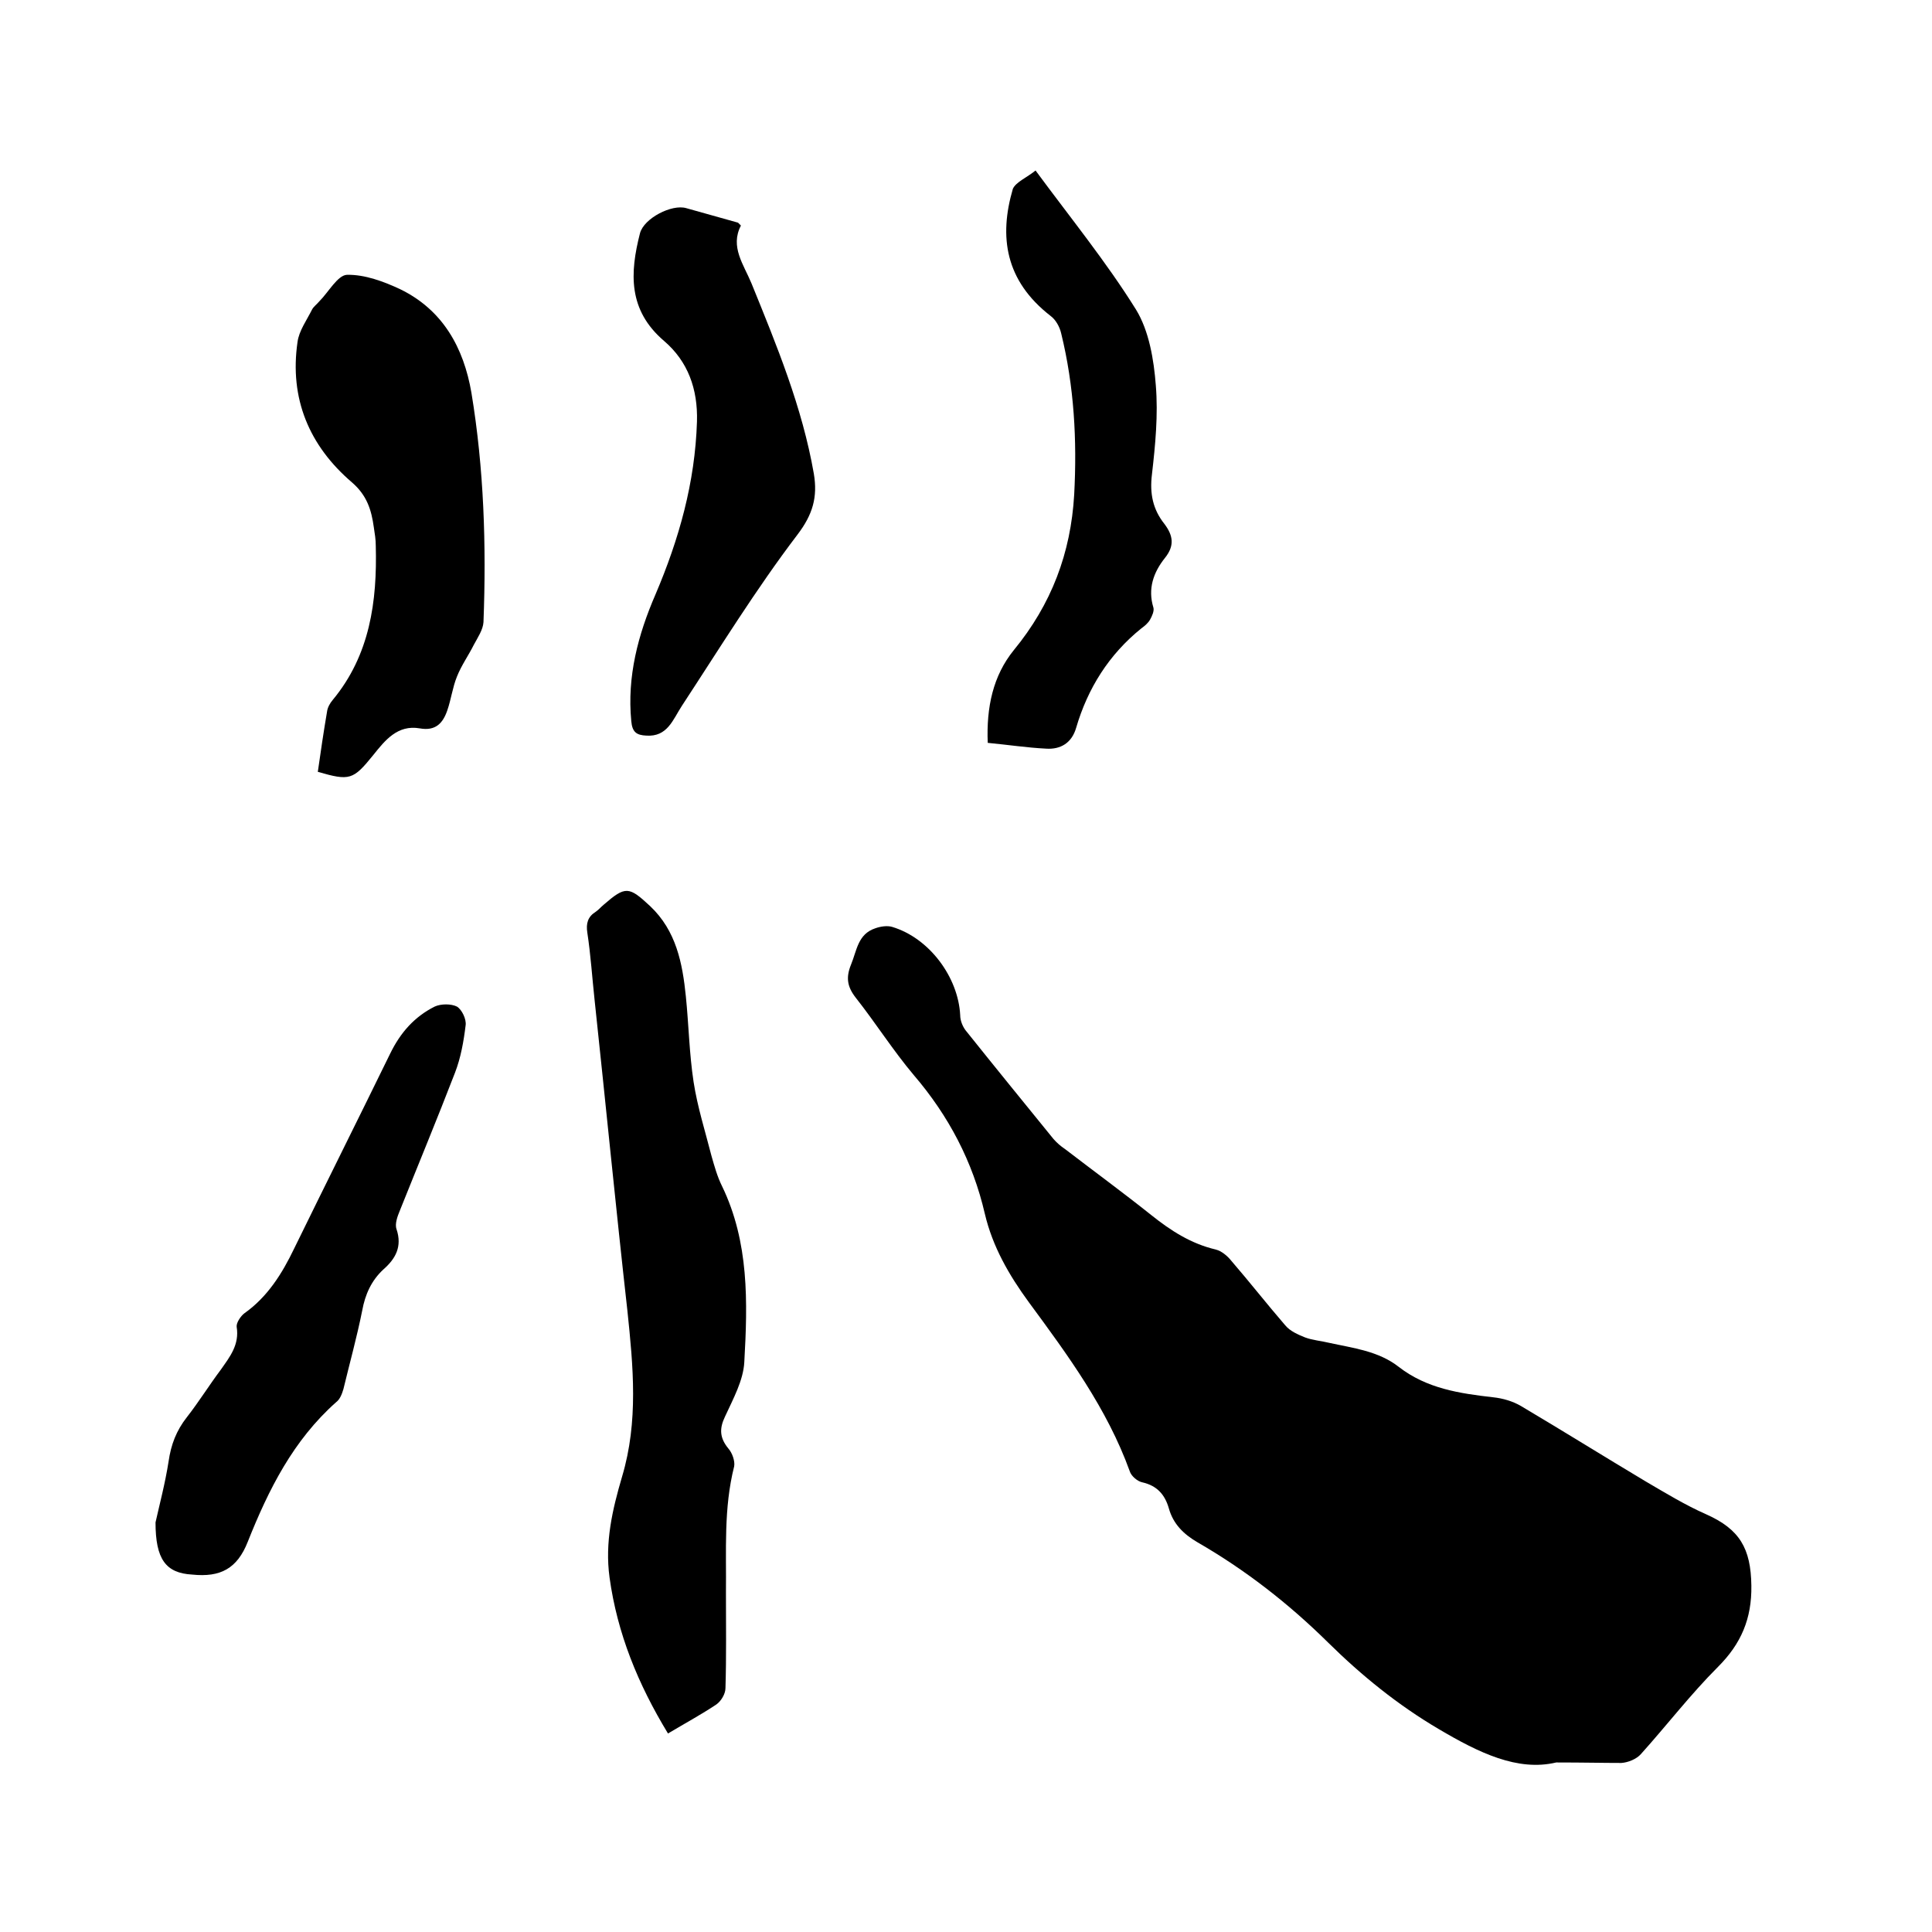
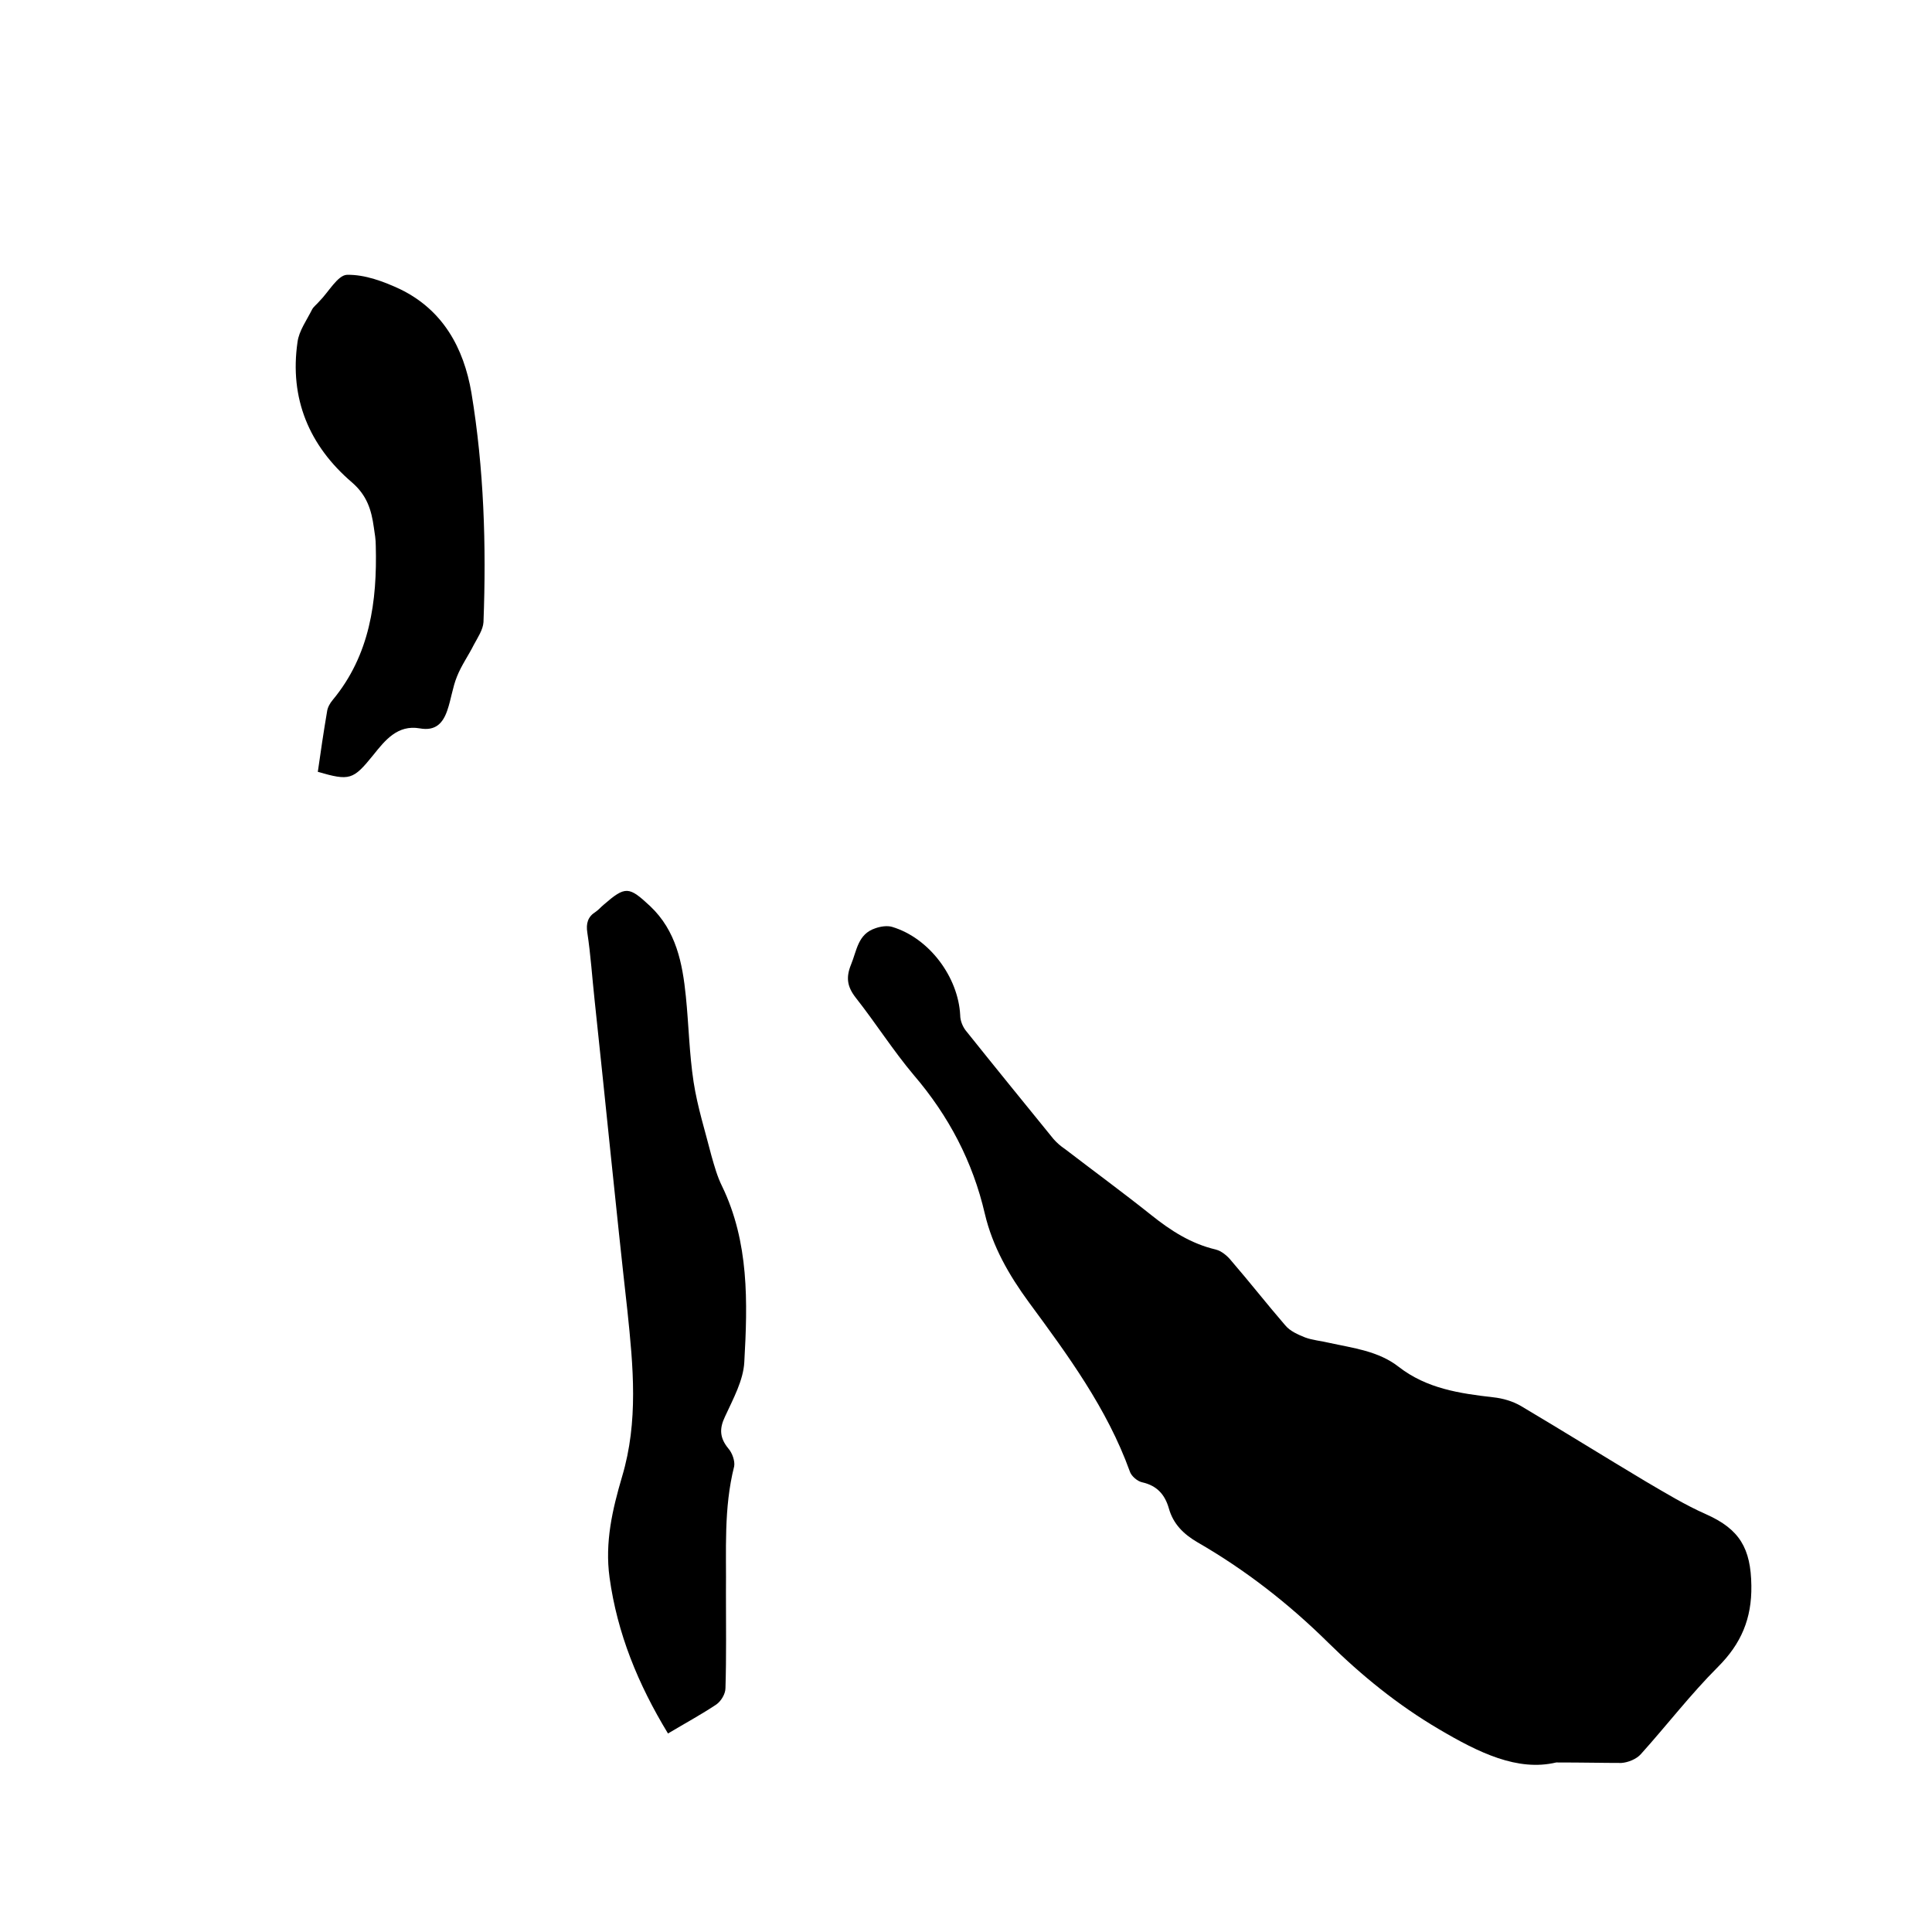
<svg xmlns="http://www.w3.org/2000/svg" enable-background="new 0 0 400 400" viewBox="0 0 400 400">
  <path d="m322.2 364.9c-8 1.9-16-2-24.3-6.9-8.5-5-16-11.1-22.9-17.9-8.2-8.1-17.2-15.1-27.1-20.8-2.9-1.7-5-3.8-5.9-7-.8-2.8-2.4-4.7-5.5-5.4-1-.2-2.3-1.3-2.6-2.3-4.7-13-12.8-24-20.9-35-4.1-5.6-7.5-11.5-9.1-18.3-2.5-10.8-7.5-20.3-14.7-28.7-4.3-5.1-7.9-10.8-12-16-1.8-2.3-2.1-4.2-1-6.9 1.2-2.9 1.4-6.3 5-7.5 1.1-.4 2.5-.6 3.5-.3 7.7 2.3 13.7 10.4 14.1 18.3 0 1.1.5 2.3 1.1 3.1 6 7.5 12.1 15 18.2 22.5.7.8 1.5 1.5 2.4 2.1 6 4.6 12 9 17.9 13.7 4 3.2 8.2 5.9 13.3 7.1 1.2.3 2.4 1.3 3.2 2.3 3.8 4.4 7.4 9 11.2 13.4 1 1.2 2.6 1.9 4.1 2.5 1.6.6 3.3.7 4.9 1.1 5 1.1 10.3 1.7 14.5 5 5.8 4.5 12.6 5.5 19.6 6.3 1.9.2 4 .8 5.7 1.8 8.6 5.1 17.1 10.4 25.8 15.6 4.1 2.4 8.2 4.9 12.5 6.8 7 3.1 9.3 7.1 9.4 14.8.1 6.8-2.1 12-6.9 16.8-5.7 5.7-10.6 12.1-16 18.1-.9 1-2.6 1.7-4 1.8-3.9 0-7.8-.1-13.5-.1z" />
-   <path d="m138.3 358.9c-6.2-10.2-10.5-20.7-12.1-32.3-1-7.3.6-14.1 2.6-20.9 3.4-11.4 2.3-22.8 1.1-34.3-2.4-21.4-4.5-42.9-6.8-64.4-.5-4.6-.8-9.3-1.5-13.9-.3-1.9.1-3.3 1.7-4.3.6-.4 1.1-1 1.7-1.5 4.5-3.9 5.2-3.8 9.6.3 5.4 5.1 6.7 11.8 7.4 18.7.6 5.9.7 11.8 1.6 17.7.8 5.2 2.4 10.2 3.7 15.3.6 2.1 1.2 4.3 2.2 6.3 5.6 11.6 5.3 24 4.6 36.4-.2 3.8-2.3 7.6-4 11.3-1.2 2.5-1.1 4.4.7 6.6.8.9 1.4 2.6 1.2 3.7-2.2 8.7-1.6 17.4-1.7 26.2 0 6.6.1 13.1-.1 19.7 0 1.2-.9 2.7-1.9 3.4-3 2-6.3 3.8-10 6z" />
+   <path d="m138.3 358.9c-6.2-10.2-10.5-20.7-12.1-32.3-1-7.3.6-14.1 2.6-20.9 3.4-11.4 2.3-22.8 1.1-34.3-2.4-21.4-4.5-42.9-6.8-64.4-.5-4.6-.8-9.3-1.5-13.9-.3-1.9.1-3.3 1.7-4.3.6-.4 1.1-1 1.7-1.5 4.5-3.9 5.2-3.8 9.6.3 5.4 5.1 6.7 11.8 7.4 18.7.6 5.9.7 11.8 1.6 17.7.8 5.2 2.4 10.2 3.7 15.3.6 2.1 1.2 4.3 2.2 6.3 5.6 11.6 5.3 24 4.6 36.4-.2 3.8-2.3 7.6-4 11.3-1.2 2.5-1.1 4.4.7 6.6.8.9 1.4 2.6 1.2 3.7-2.2 8.7-1.6 17.4-1.7 26.2 0 6.6.1 13.1-.1 19.7 0 1.2-.9 2.7-1.9 3.4-3 2-6.3 3.8-10 6" />
  <path d="m65.8 159.8c.6-4.2 1.2-8.3 1.9-12.4.1-.9.6-1.8 1.2-2.5 7.7-9.3 9.2-20.4 8.9-31.9 0-1.3-.2-2.5-.4-3.8-.5-3.6-1.4-6.6-4.5-9.3-8.9-7.6-13-17.4-11.3-29.1.3-2.3 1.9-4.5 3-6.7.3-.6 1-1.1 1.5-1.7 1.9-1.9 3.8-5.4 5.7-5.5 3.7-.1 7.7 1.4 11.1 3 8.8 4.3 13.1 12.1 14.7 21.4 2.6 15.7 3.1 31.6 2.5 47.5-.1 1.6-1.2 3.2-2 4.7-1.1 2.2-2.6 4.3-3.5 6.6-.9 2.2-1.2 4.7-2 7-.9 2.6-2.4 4.3-5.7 3.7-4.6-.8-7.2 2.5-9.6 5.5-4.2 5.2-4.9 5.4-11.5 3.5z" />
-   <path d="m32.2 315.2c.8-3.6 2-8.1 2.7-12.6.5-3.5 1.6-6.4 3.8-9.2 2.5-3.2 4.6-6.6 7-9.8 1.9-2.7 3.9-5.2 3.3-8.9-.1-.8.8-2.2 1.6-2.8 4.8-3.4 7.8-8.2 10.3-13.4 6.6-13.5 13.3-26.9 19.9-40.4 2.1-4.3 5-7.6 9.2-9.7 1.3-.6 3.4-.6 4.6 0 1 .6 2 2.6 1.8 3.9-.4 3.3-1 6.7-2.2 9.8-3.7 9.6-7.6 19-11.4 28.5-.5 1.2-1.1 2.8-.7 3.9 1.2 3.6-.2 6.1-2.7 8.3-2.5 2.3-3.8 5.2-4.4 8.5-1.1 5.5-2.6 10.9-3.9 16.3-.3 1-.7 2.1-1.5 2.7-8.9 7.9-14 18.1-18.3 28.9-2.2 5.6-5.7 7.4-11.5 6.8-5.5-.3-7.6-3.2-7.6-10.8z" />
-   <path d="m153.4 46.7c-2.3 4.4.6 8.1 2.2 12 5.2 12.8 10.5 25.6 12.9 39.4.8 4.8-.2 8.4-3.4 12.6-8.6 11.3-16.1 23.5-23.9 35.4-1.9 2.9-3 6.5-7.4 6.2-2-.1-2.9-.7-3.1-3-.9-9.2 1.4-17.9 5-26.2 4.9-11.5 8.2-23.2 8.6-35.8.2-6.8-1.9-12.5-6.8-16.7-7.5-6.4-7.1-14.1-5-22.3.8-3.1 6.6-6.1 9.6-5.2 3.6 1 7.1 2 10.7 3 0 0 .2.2.6.6z" />
-   <path d="m214.4 35.3c7.3 9.9 14.7 19 20.8 28.8 2.7 4.4 3.7 10.4 4.1 15.7.5 6.1-.1 12.3-.8 18.4-.5 4 .2 7.3 2.6 10.3 1.8 2.4 2.1 4.5.1 7-2.4 3-3.6 6.4-2.4 10.3.2.7-.3 1.8-.7 2.5s-1.1 1.3-1.8 1.8c-6.7 5.4-11.1 12.4-13.5 20.6-.9 3.1-3.2 4.5-6.2 4.3-4-.2-7.9-.8-12.1-1.2-.3-7.4 1.1-13.9 5.4-19.2 7.8-9.5 11.8-20.1 12.5-32.2.6-11.3 0-22.4-2.7-33.4-.3-1.3-1.1-2.8-2.2-3.6-9.4-7.3-10.7-16.4-7.8-26.3.6-1.4 3-2.4 4.7-3.8z" />
</svg>